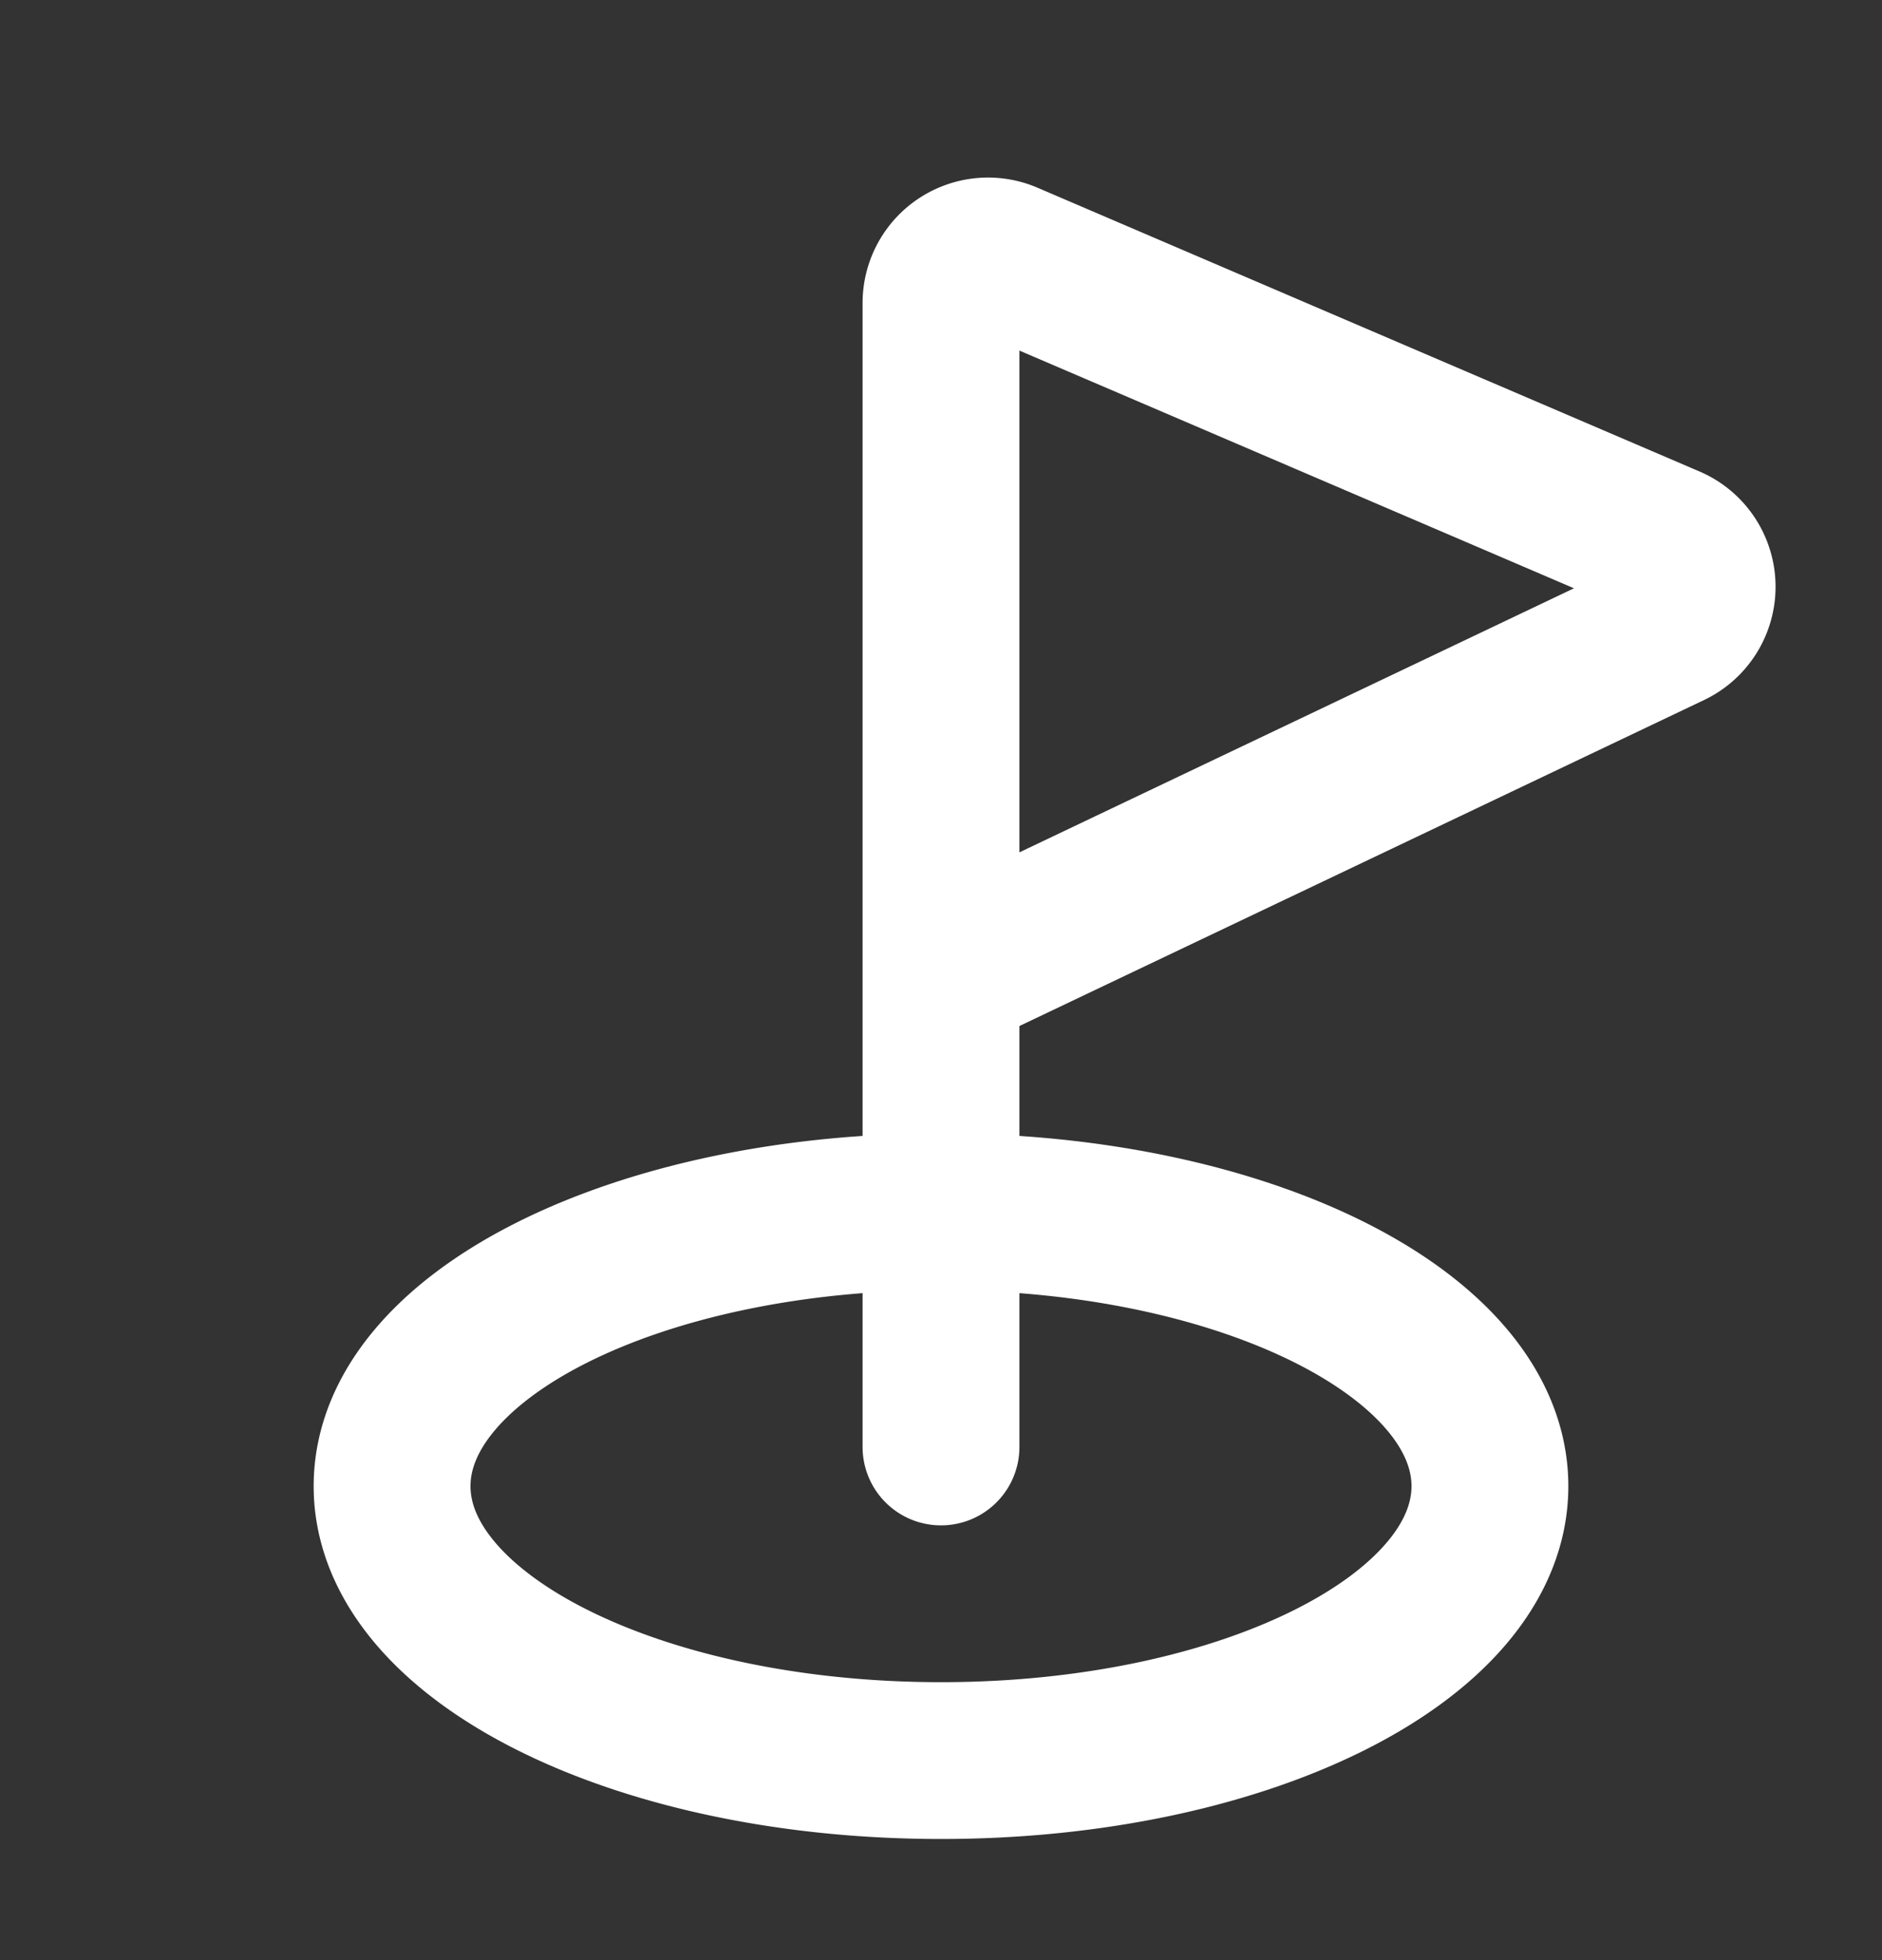
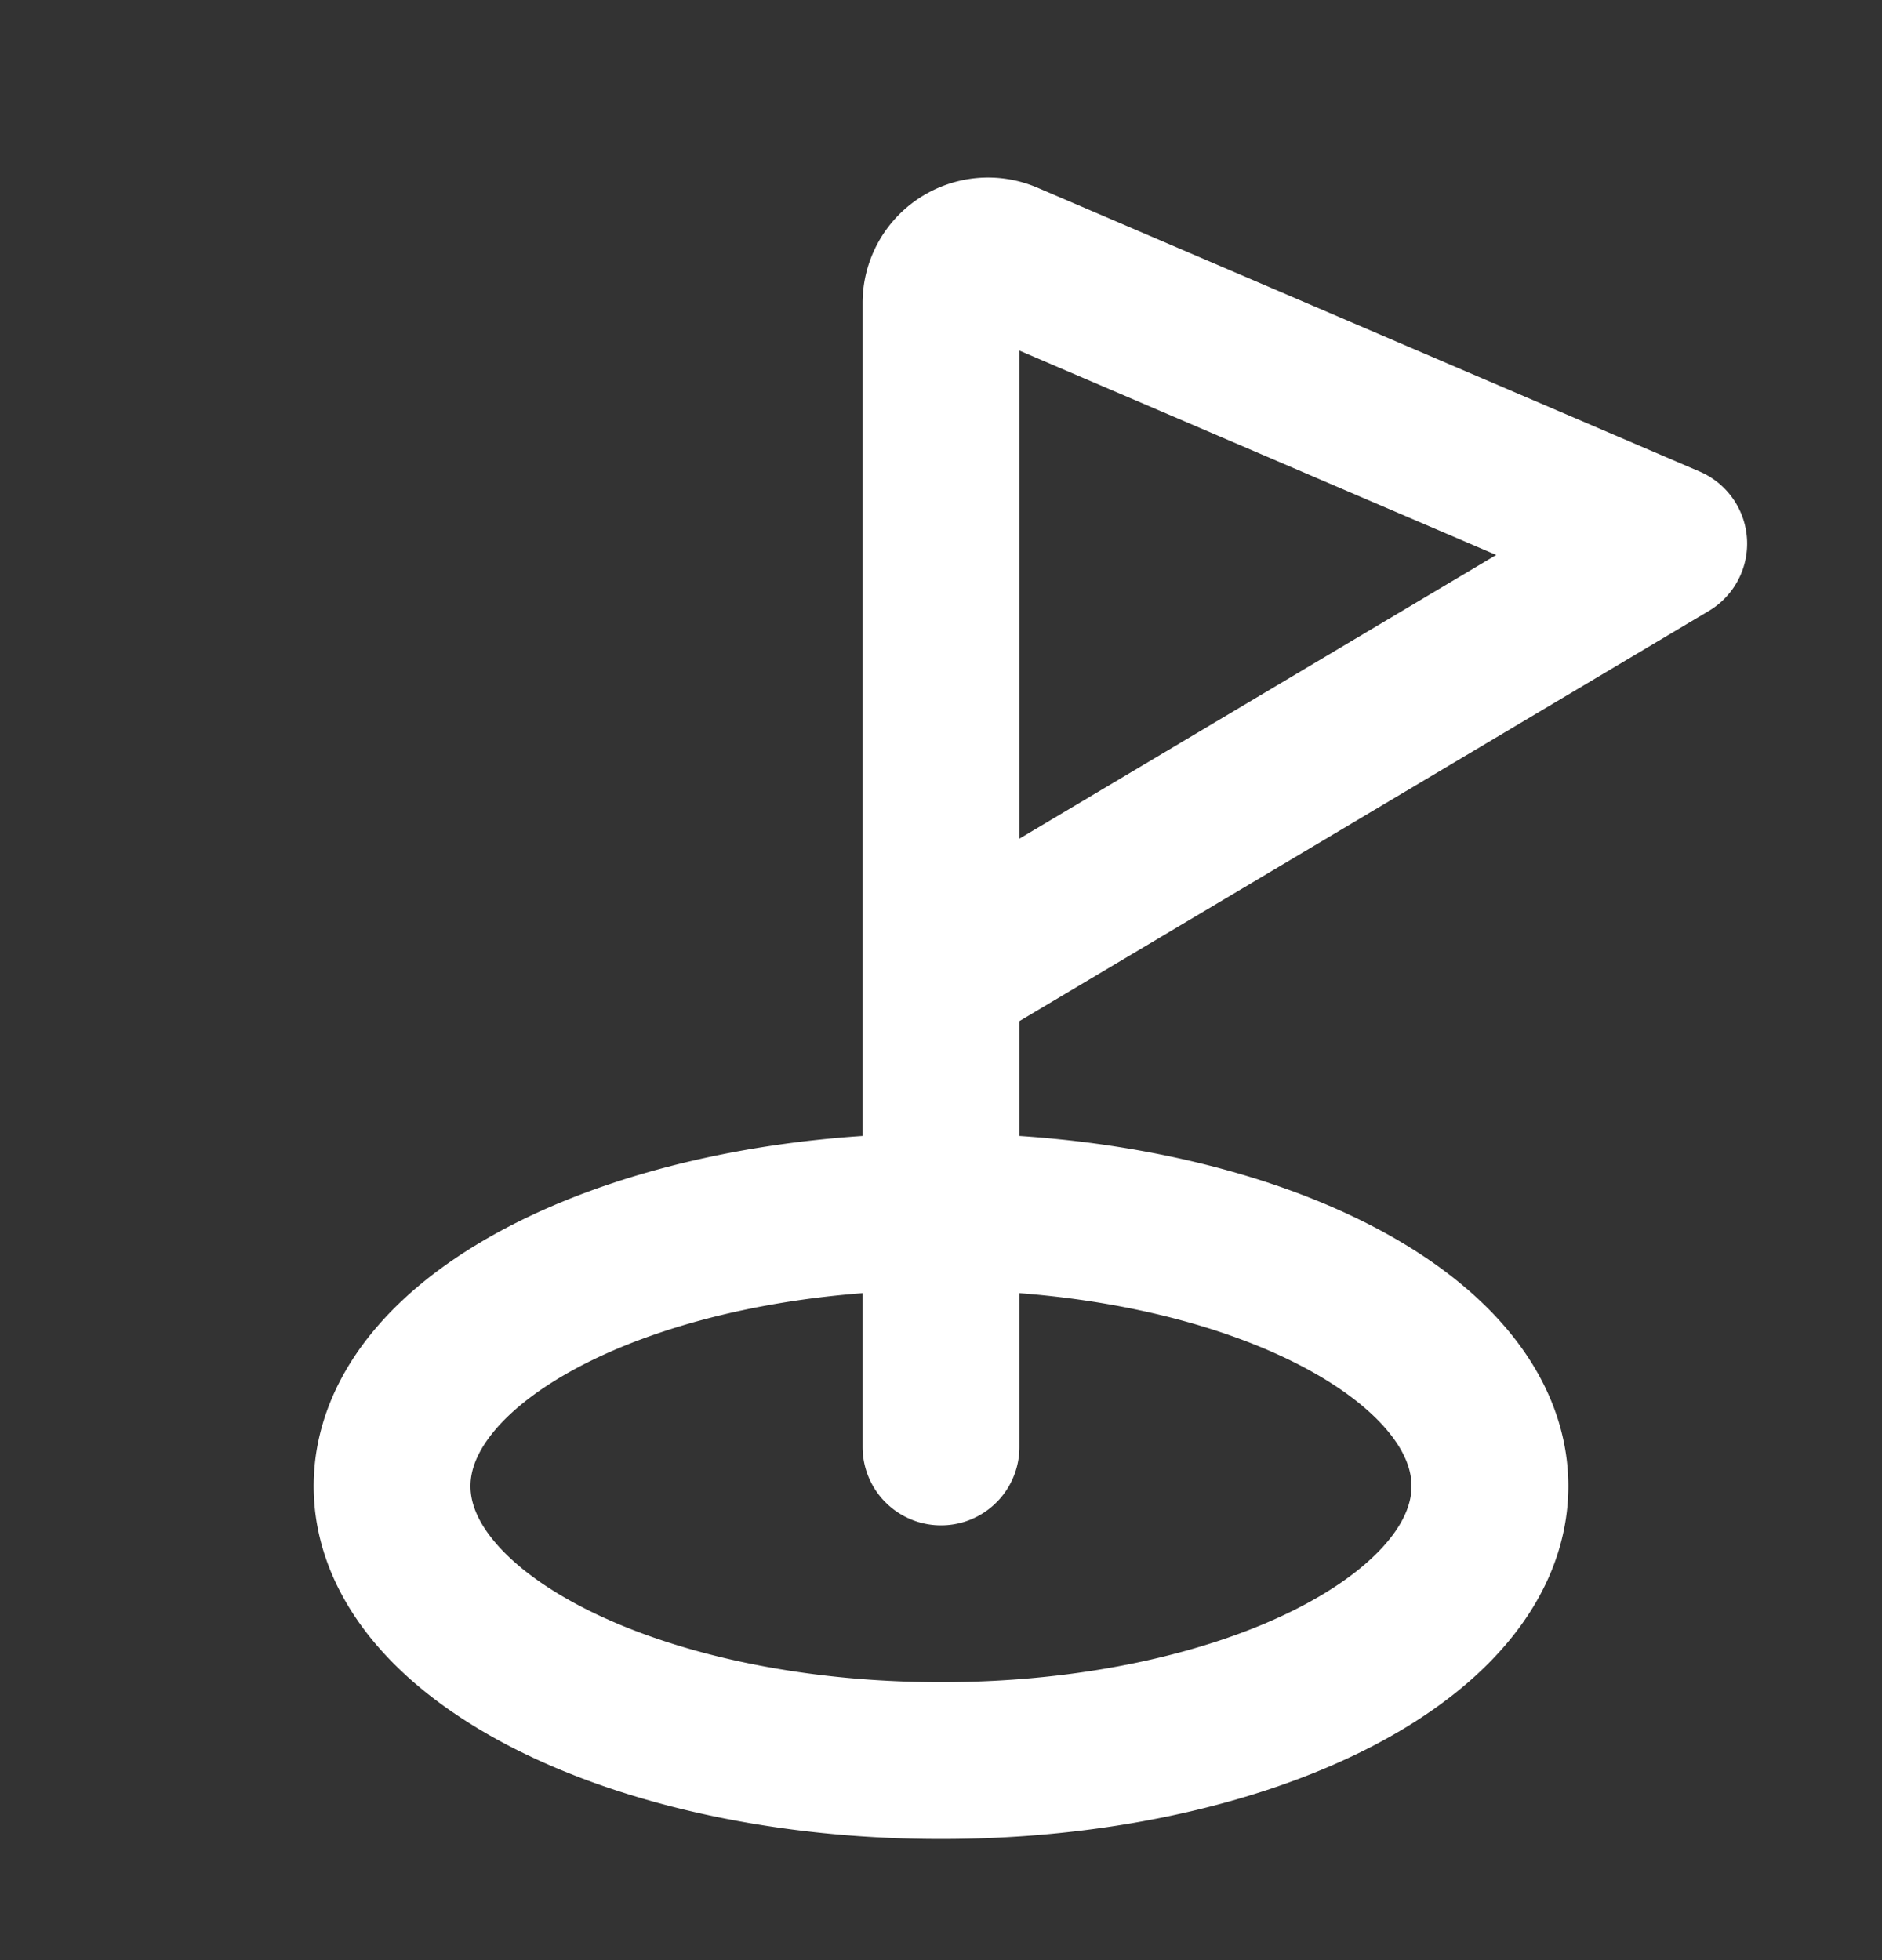
<svg xmlns="http://www.w3.org/2000/svg" width="24" height="25" fill="none">
  <rect width="100%" height="100%" fill="#333333" stroke="none" />
-   <path d="M12 18.455v-6m0 0v-8.59a.6.6 0 0 1 .836-.552l8.444 3.62a.6.6 0 0 1 .022 1.092L12 12.455ZM12 22.455c3.866 0 7-1.567 7-3.5s-3.134-3.5-7-3.5-7 1.567-7 3.5 3.134 3.5 7 3.5Z" stroke="#fff" stroke-width="2" stroke-linecap="round" stroke-linejoin="round" />
+   <path d="M12 18.455v-6m0 0v-8.59a.6.6 0 0 1 .836-.552l8.444 3.62L12 12.455ZM12 22.455c3.866 0 7-1.567 7-3.5s-3.134-3.5-7-3.5-7 1.567-7 3.5 3.134 3.5 7 3.5Z" stroke="#fff" stroke-width="2" stroke-linecap="round" stroke-linejoin="round" />
</svg>